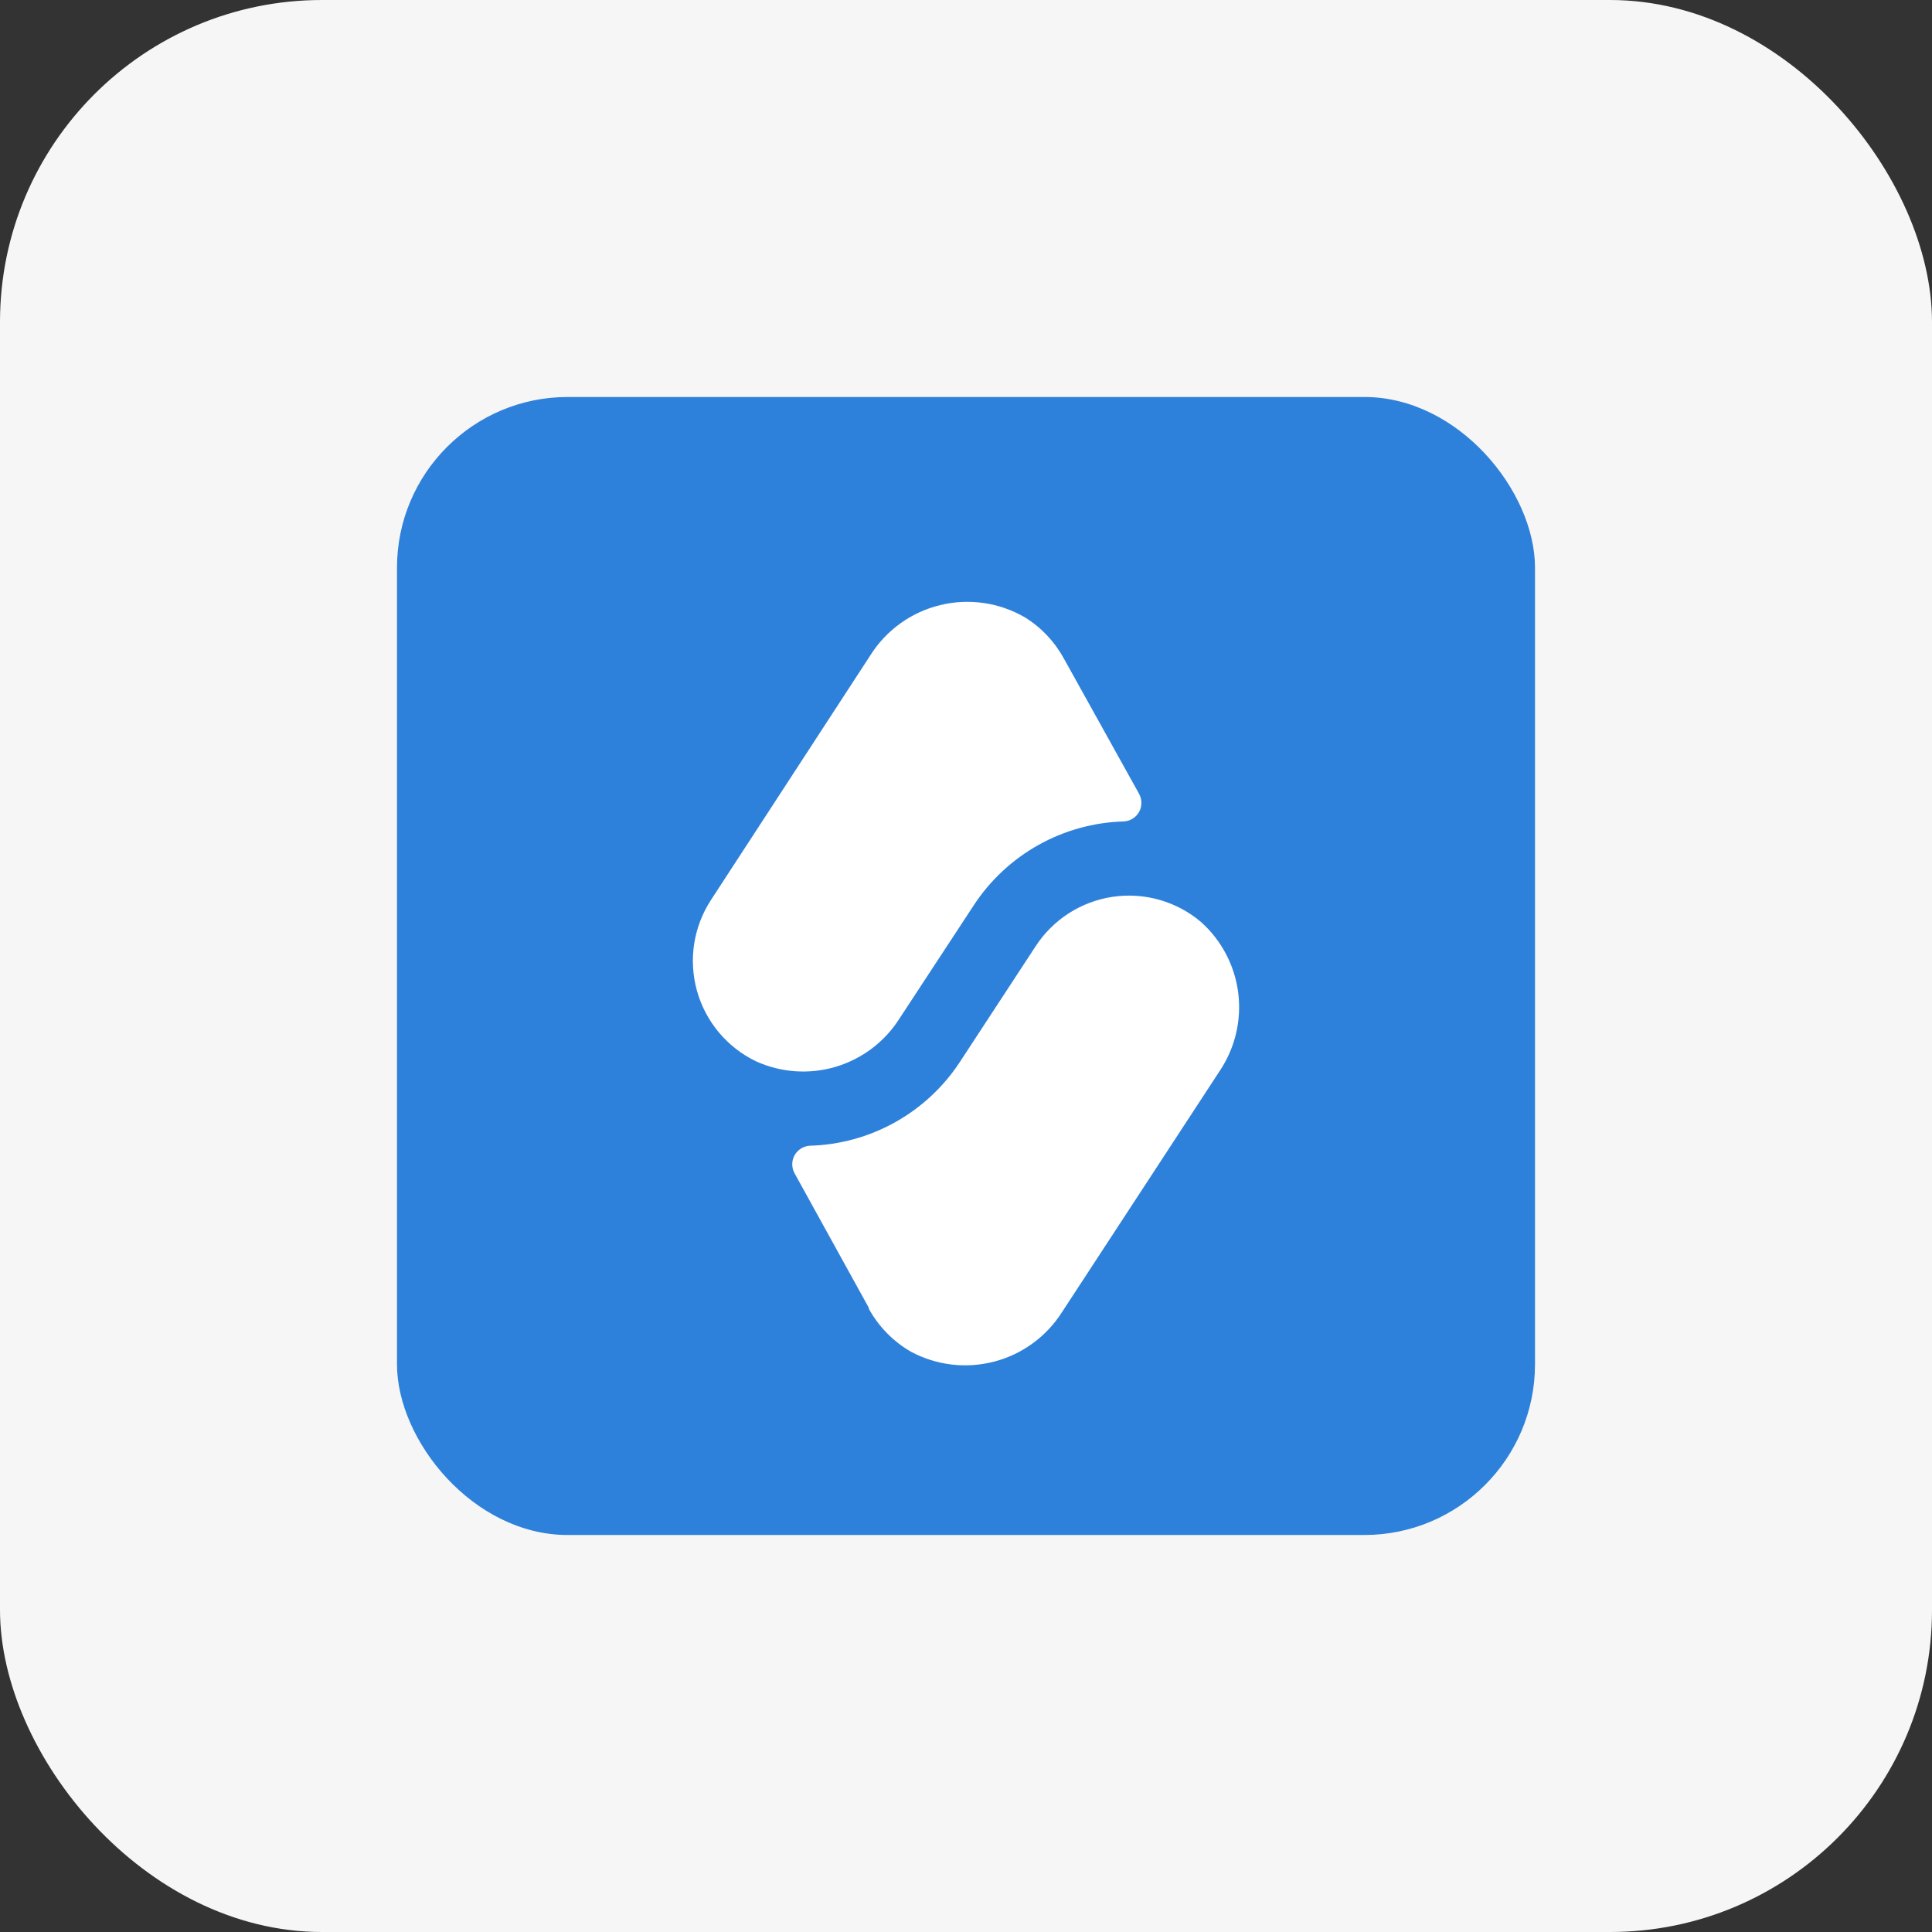
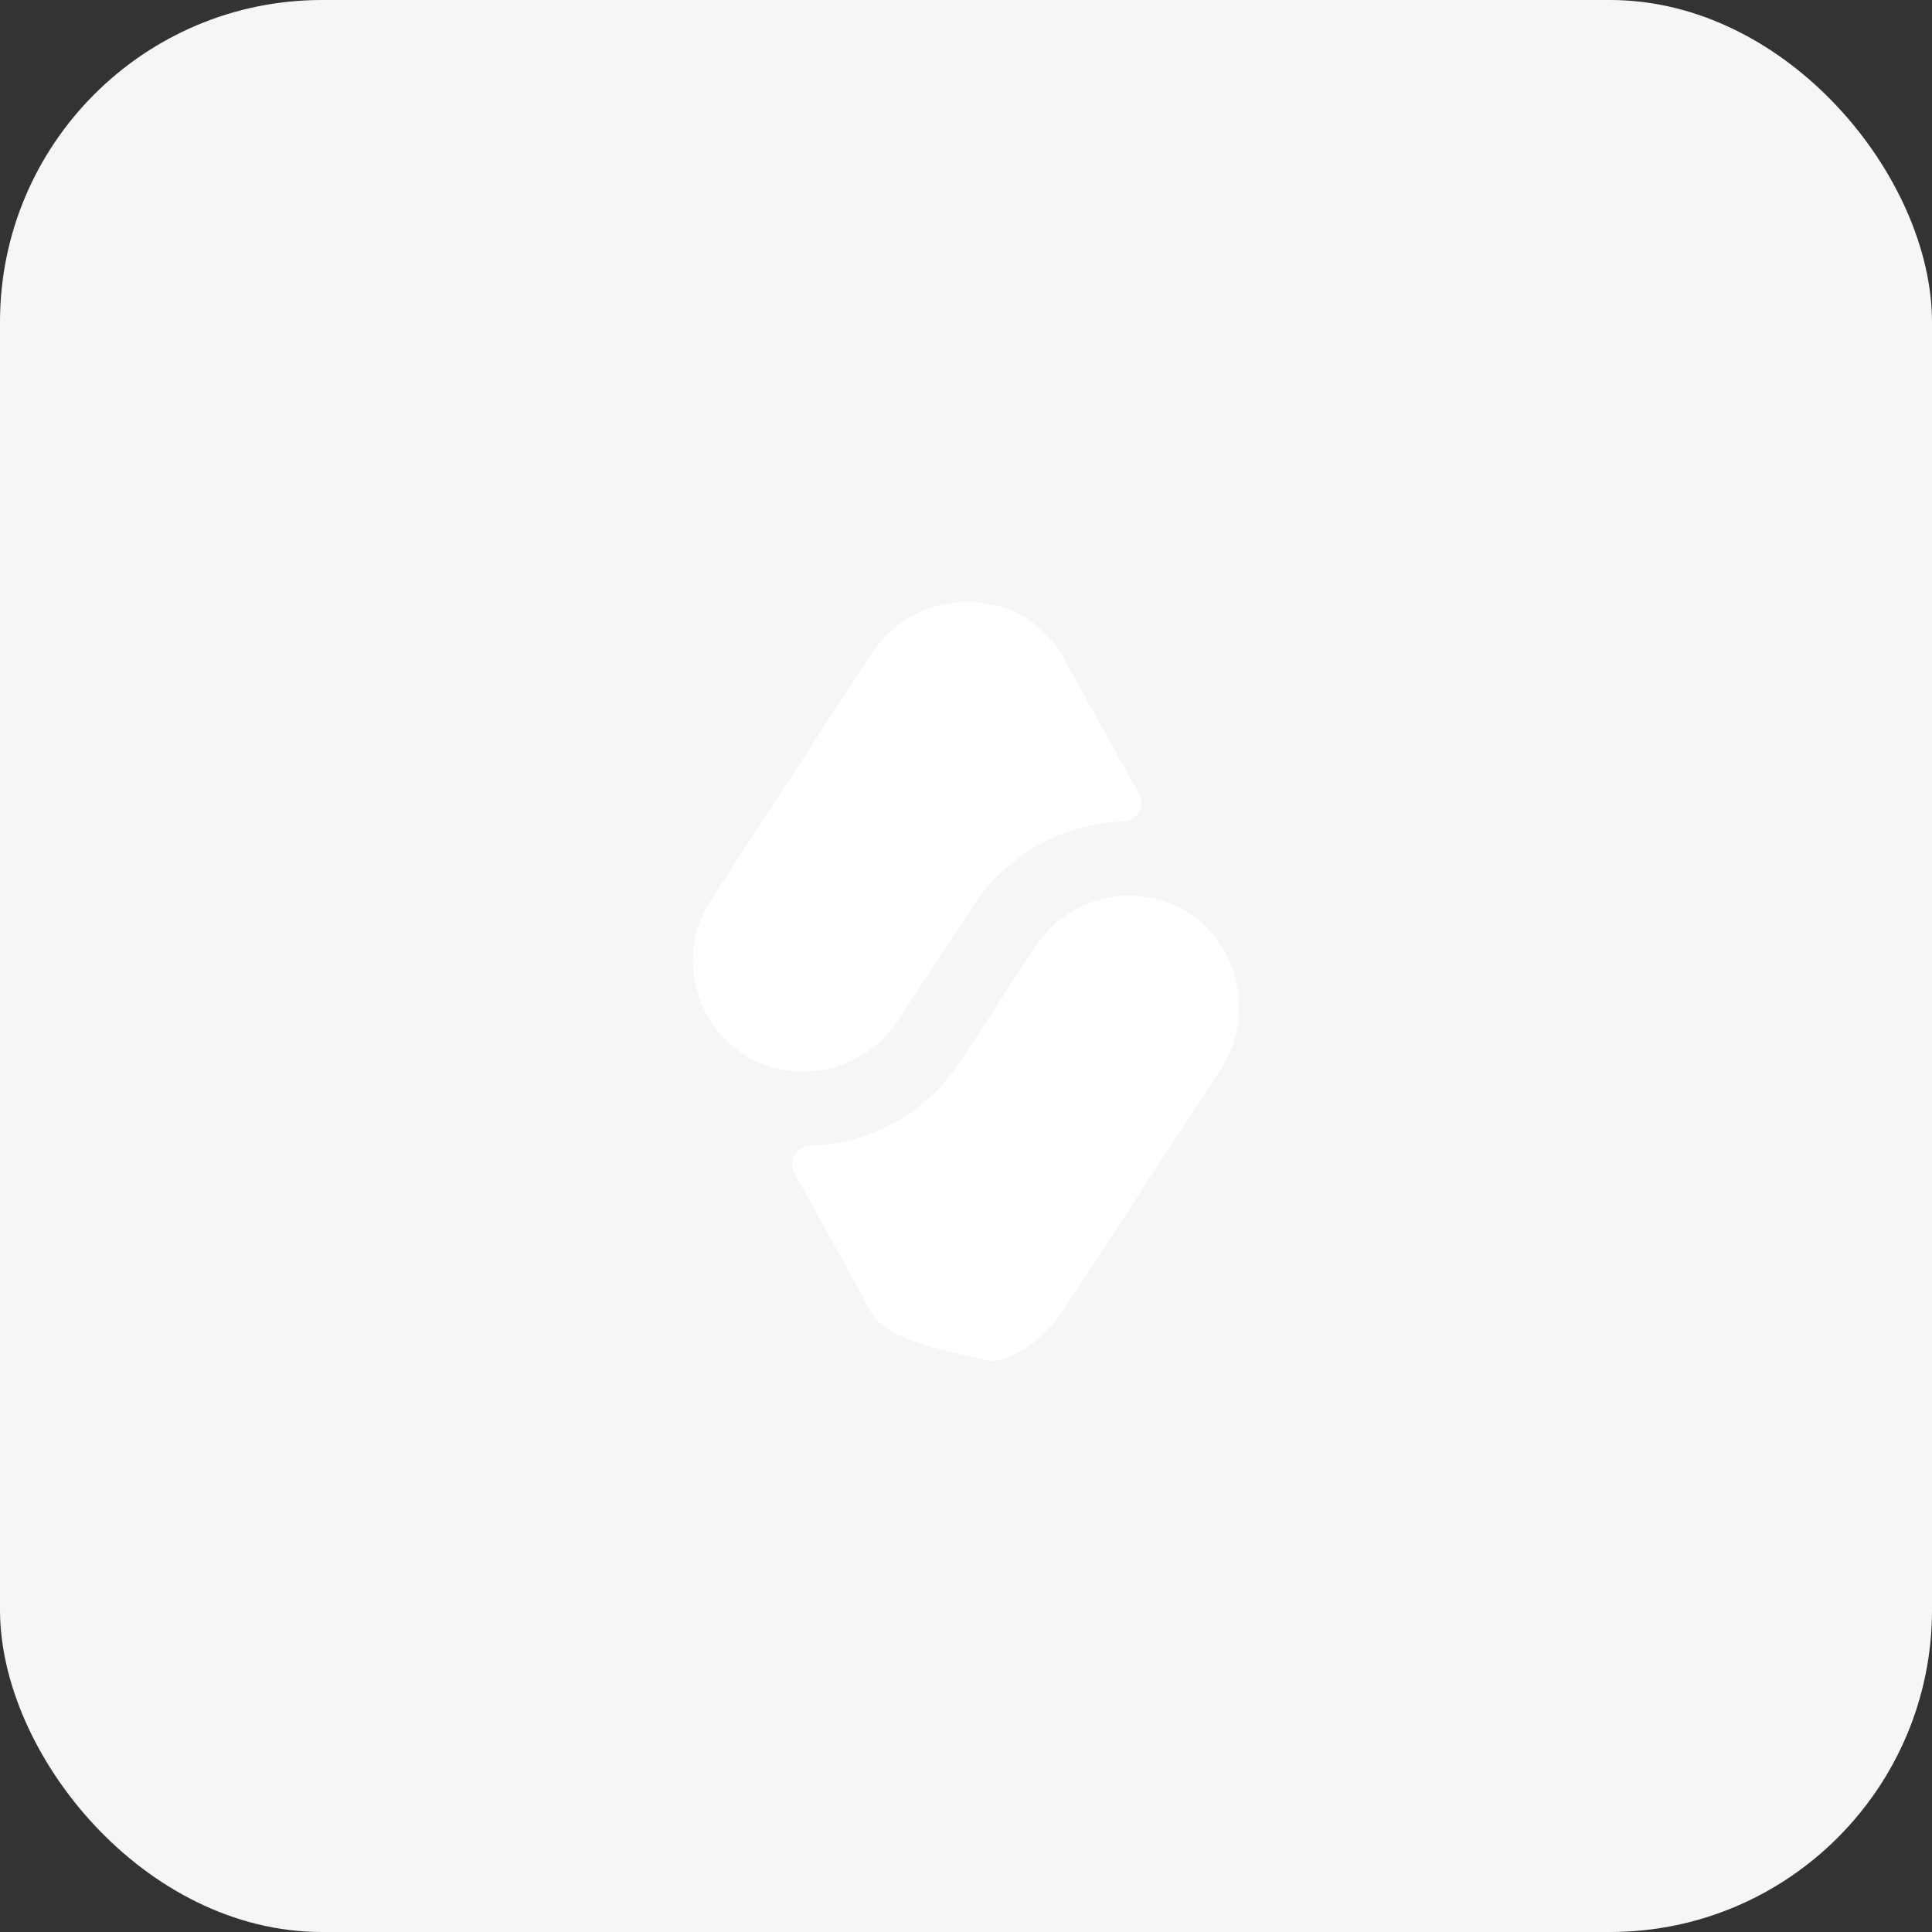
<svg xmlns="http://www.w3.org/2000/svg" width="60" height="60" viewBox="0 0 60 60" fill="none">
  <rect x="0" y="0" width="60" height="60" fill="#333333" stroke="none" />
  <rect width="60" height="60" rx="10" fill="#F6F6F6" />
-   <rect x="12.329" y="12.329" width="35.342" height="35.342" rx="5.301" fill="#2E81DA" />
-   <path d="M34.557 27.851C35.045 27.779 35.543 27.812 36.017 27.948C36.491 28.085 36.932 28.32 37.307 28.641C37.941 29.212 38.349 29.993 38.455 30.84C38.56 31.687 38.357 32.544 37.883 33.253L32.983 40.747C32.501 41.506 31.751 42.056 30.881 42.284C30.012 42.513 29.089 42.405 28.296 41.982C27.744 41.665 27.289 41.202 26.982 40.644V40.615L24.675 36.436C24.628 36.35 24.604 36.254 24.604 36.156C24.604 36.059 24.629 35.963 24.676 35.878C24.724 35.793 24.792 35.721 24.875 35.669C24.957 35.617 25.051 35.588 25.148 35.582C26.078 35.556 26.988 35.306 27.8 34.852C28.612 34.398 29.303 33.755 29.812 32.977L32.153 29.401C32.42 28.987 32.773 28.634 33.187 28.366C33.602 28.099 34.069 27.923 34.557 27.851ZM29.196 18.792C30.09 18.574 31.035 18.71 31.831 19.174C32.337 19.486 32.752 19.925 33.036 20.448L33.07 20.506L35.377 24.657C35.423 24.743 35.447 24.838 35.447 24.936C35.447 25.033 35.423 25.129 35.376 25.214C35.328 25.299 35.26 25.371 35.177 25.423C35.095 25.475 35 25.504 34.903 25.51C33.973 25.536 33.063 25.787 32.252 26.24C31.439 26.694 30.749 27.338 30.24 28.116L27.933 31.633C27.476 32.354 26.773 32.886 25.954 33.13C25.135 33.374 24.255 33.313 23.477 32.959C23.034 32.746 22.641 32.439 22.325 32.062C22.009 31.684 21.777 31.244 21.645 30.77C21.513 30.295 21.483 29.798 21.558 29.312C21.634 28.825 21.812 28.36 22.081 27.948L27.034 20.345C27.526 19.567 28.301 19.01 29.196 18.792Z" fill="white" />
+   <path d="M34.557 27.851C35.045 27.779 35.543 27.812 36.017 27.948C36.491 28.085 36.932 28.32 37.307 28.641C37.941 29.212 38.349 29.993 38.455 30.84C38.56 31.687 38.357 32.544 37.883 33.253L32.983 40.747C32.501 41.506 31.751 42.056 30.881 42.284C27.744 41.665 27.289 41.202 26.982 40.644V40.615L24.675 36.436C24.628 36.35 24.604 36.254 24.604 36.156C24.604 36.059 24.629 35.963 24.676 35.878C24.724 35.793 24.792 35.721 24.875 35.669C24.957 35.617 25.051 35.588 25.148 35.582C26.078 35.556 26.988 35.306 27.8 34.852C28.612 34.398 29.303 33.755 29.812 32.977L32.153 29.401C32.42 28.987 32.773 28.634 33.187 28.366C33.602 28.099 34.069 27.923 34.557 27.851ZM29.196 18.792C30.09 18.574 31.035 18.71 31.831 19.174C32.337 19.486 32.752 19.925 33.036 20.448L33.07 20.506L35.377 24.657C35.423 24.743 35.447 24.838 35.447 24.936C35.447 25.033 35.423 25.129 35.376 25.214C35.328 25.299 35.26 25.371 35.177 25.423C35.095 25.475 35 25.504 34.903 25.51C33.973 25.536 33.063 25.787 32.252 26.24C31.439 26.694 30.749 27.338 30.24 28.116L27.933 31.633C27.476 32.354 26.773 32.886 25.954 33.13C25.135 33.374 24.255 33.313 23.477 32.959C23.034 32.746 22.641 32.439 22.325 32.062C22.009 31.684 21.777 31.244 21.645 30.77C21.513 30.295 21.483 29.798 21.558 29.312C21.634 28.825 21.812 28.36 22.081 27.948L27.034 20.345C27.526 19.567 28.301 19.01 29.196 18.792Z" fill="white" />
</svg>